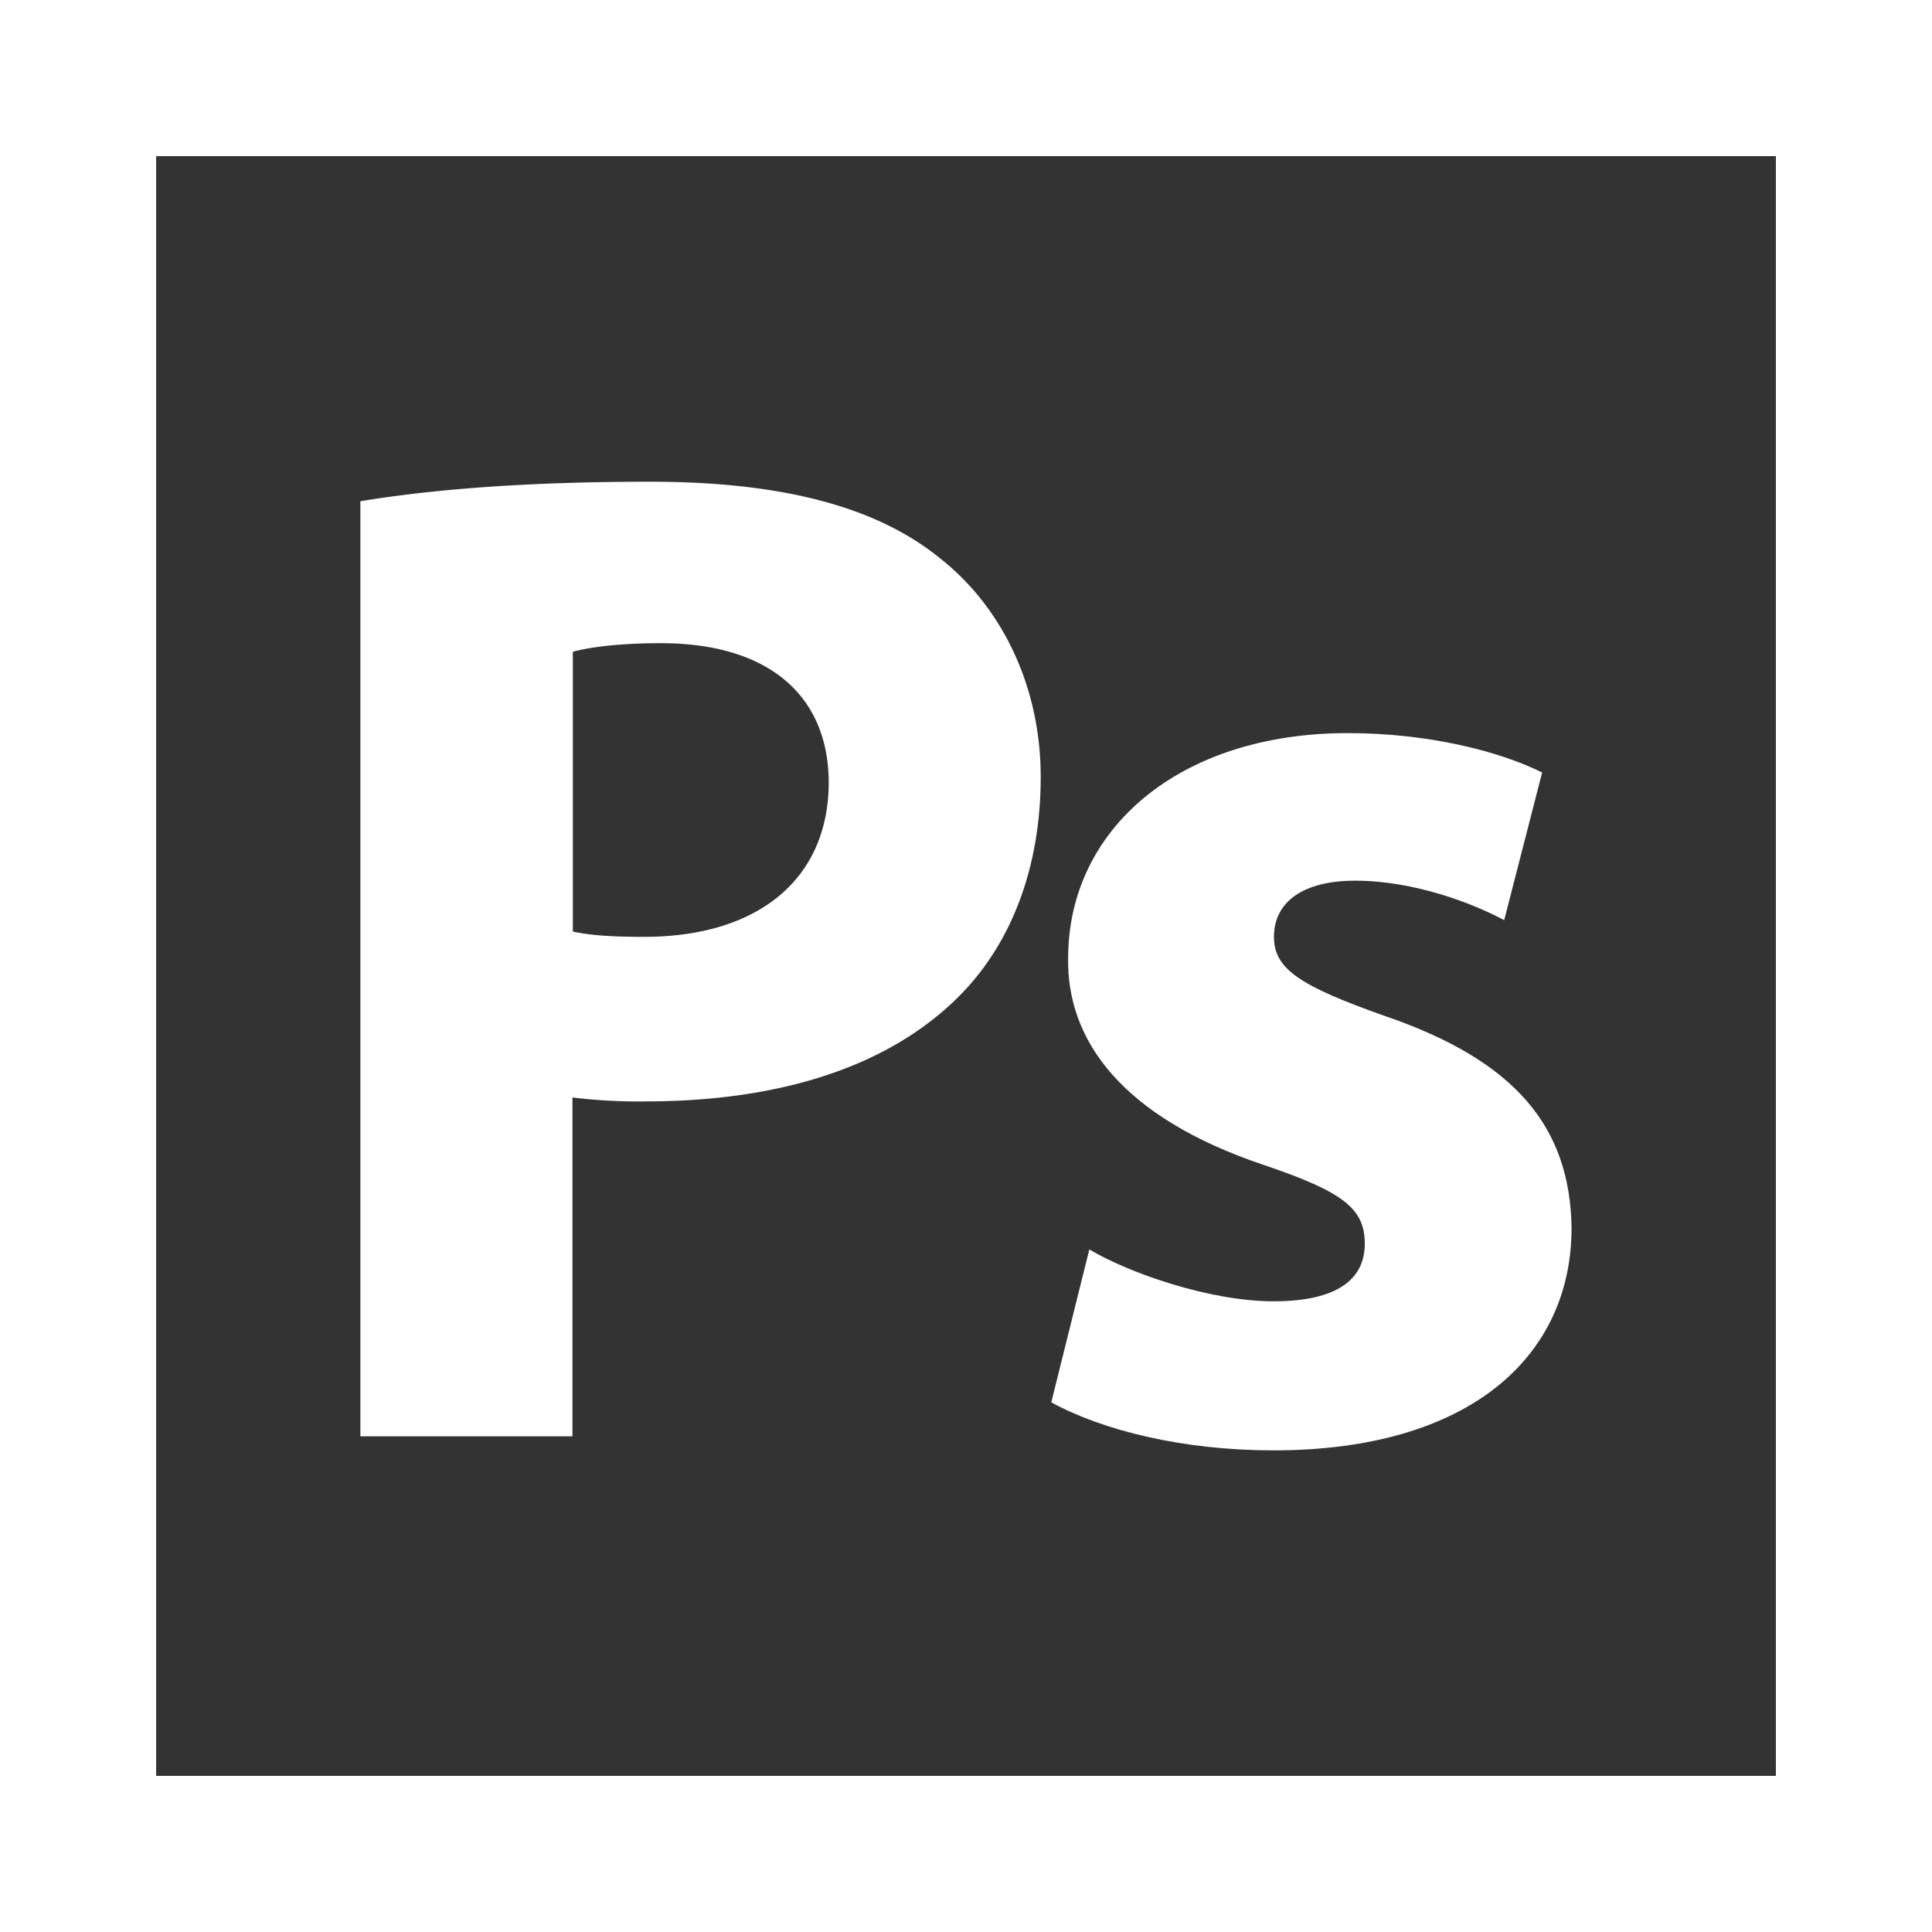
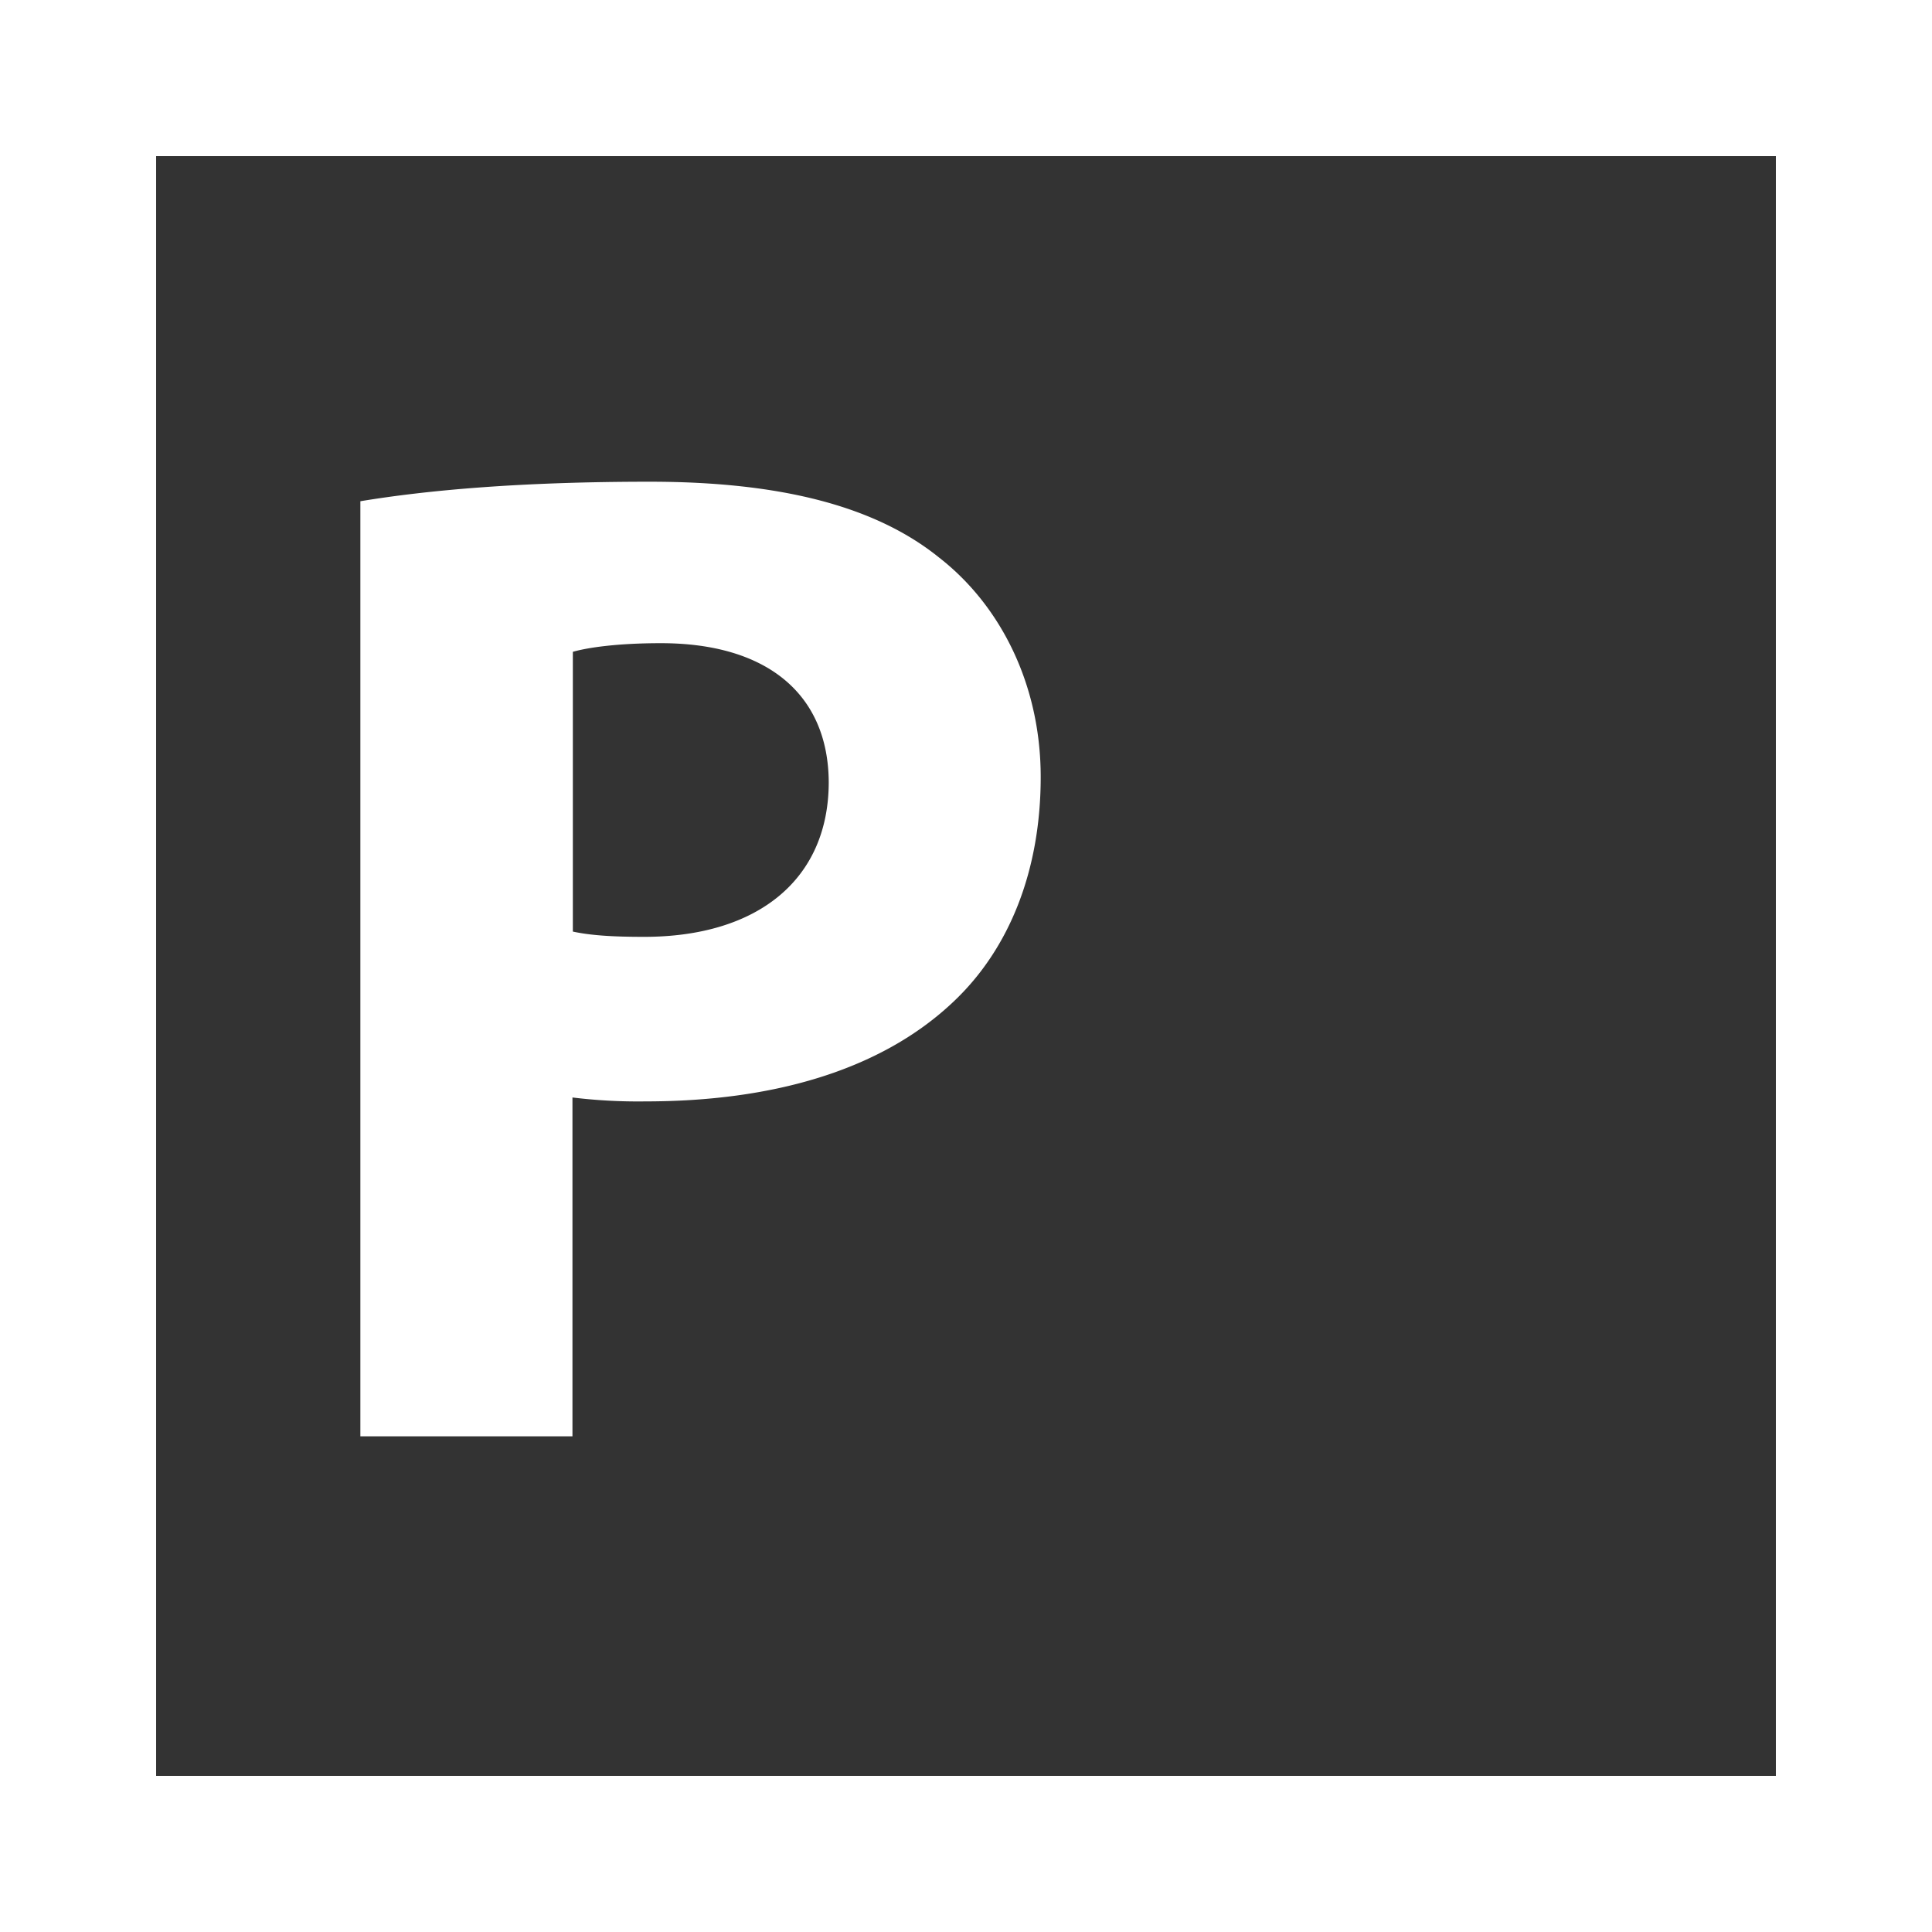
<svg xmlns="http://www.w3.org/2000/svg" id="Layer_1" data-name="Layer 1" viewBox="0 0 495 495">
  <rect x="0" y="0" width="495" height="495" fill="#333333" stroke="none" />
  <defs>
    <style>.cls-1{fill:#fff;}</style>
  </defs>
  <title>photoshop</title>
  <polygon class="cls-1" points="247.5 0 247.5 40 455 40 455 455 247.5 455 247.5 495 495 495 495 0 247.5 0" />
  <polygon class="cls-1" points="40 455 40 40 247.5 40 247.5 0 0 0 0 495 247.5 495 247.5 455 40 455" />
-   <path class="cls-1" d="M326.27,333.41c-16.27,0-37.08-7.25-47.17-13.3l-9.75,39.19c13.31,7.26,33.87,12.3,56.92,12.3,50.36,0,76.38-24.12,76.38-57-.38-25.89-14.42-42.89-47.94-54.33-21.53-7.63-28.31-11.95-28.31-20.22,0-9,7.5-14.41,20.81-14.41,15.13,0,30.18,5.81,38.18,10.12l9.72-37.83c-10.82-5.43-29.17-10.1-49.76-10.1-43.58,0-71.68,24.88-71.68,57.65-.38,20.94,13.66,40.77,50.14,53,20.43,6.91,25.86,11.2,25.86,20.19S342.76,333.41,326.27,333.41Z" />
  <path class="cls-1" d="M146.69,281.19a138.57,138.57,0,0,0,18.69,1c32.42,0,60.23-7.88,78.84-25.48,14.54-13.68,22.42-33.9,22.42-57.64s-10.34-44-26-56.19c-16.15-13.06-40.27-19.46-74.17-19.46-33.49,0-57.26,2.21-74.14,5V368h54.34V281.19ZM146.78,167c3.85-1.1,11.48-2.21,22.55-2.21,27.46,0,42.88,13.28,43,35.58,0,24.91-18.13,39.66-47.3,39.66-7.89,0-13.56-.34-18.26-1.35V167Z" />
</svg>